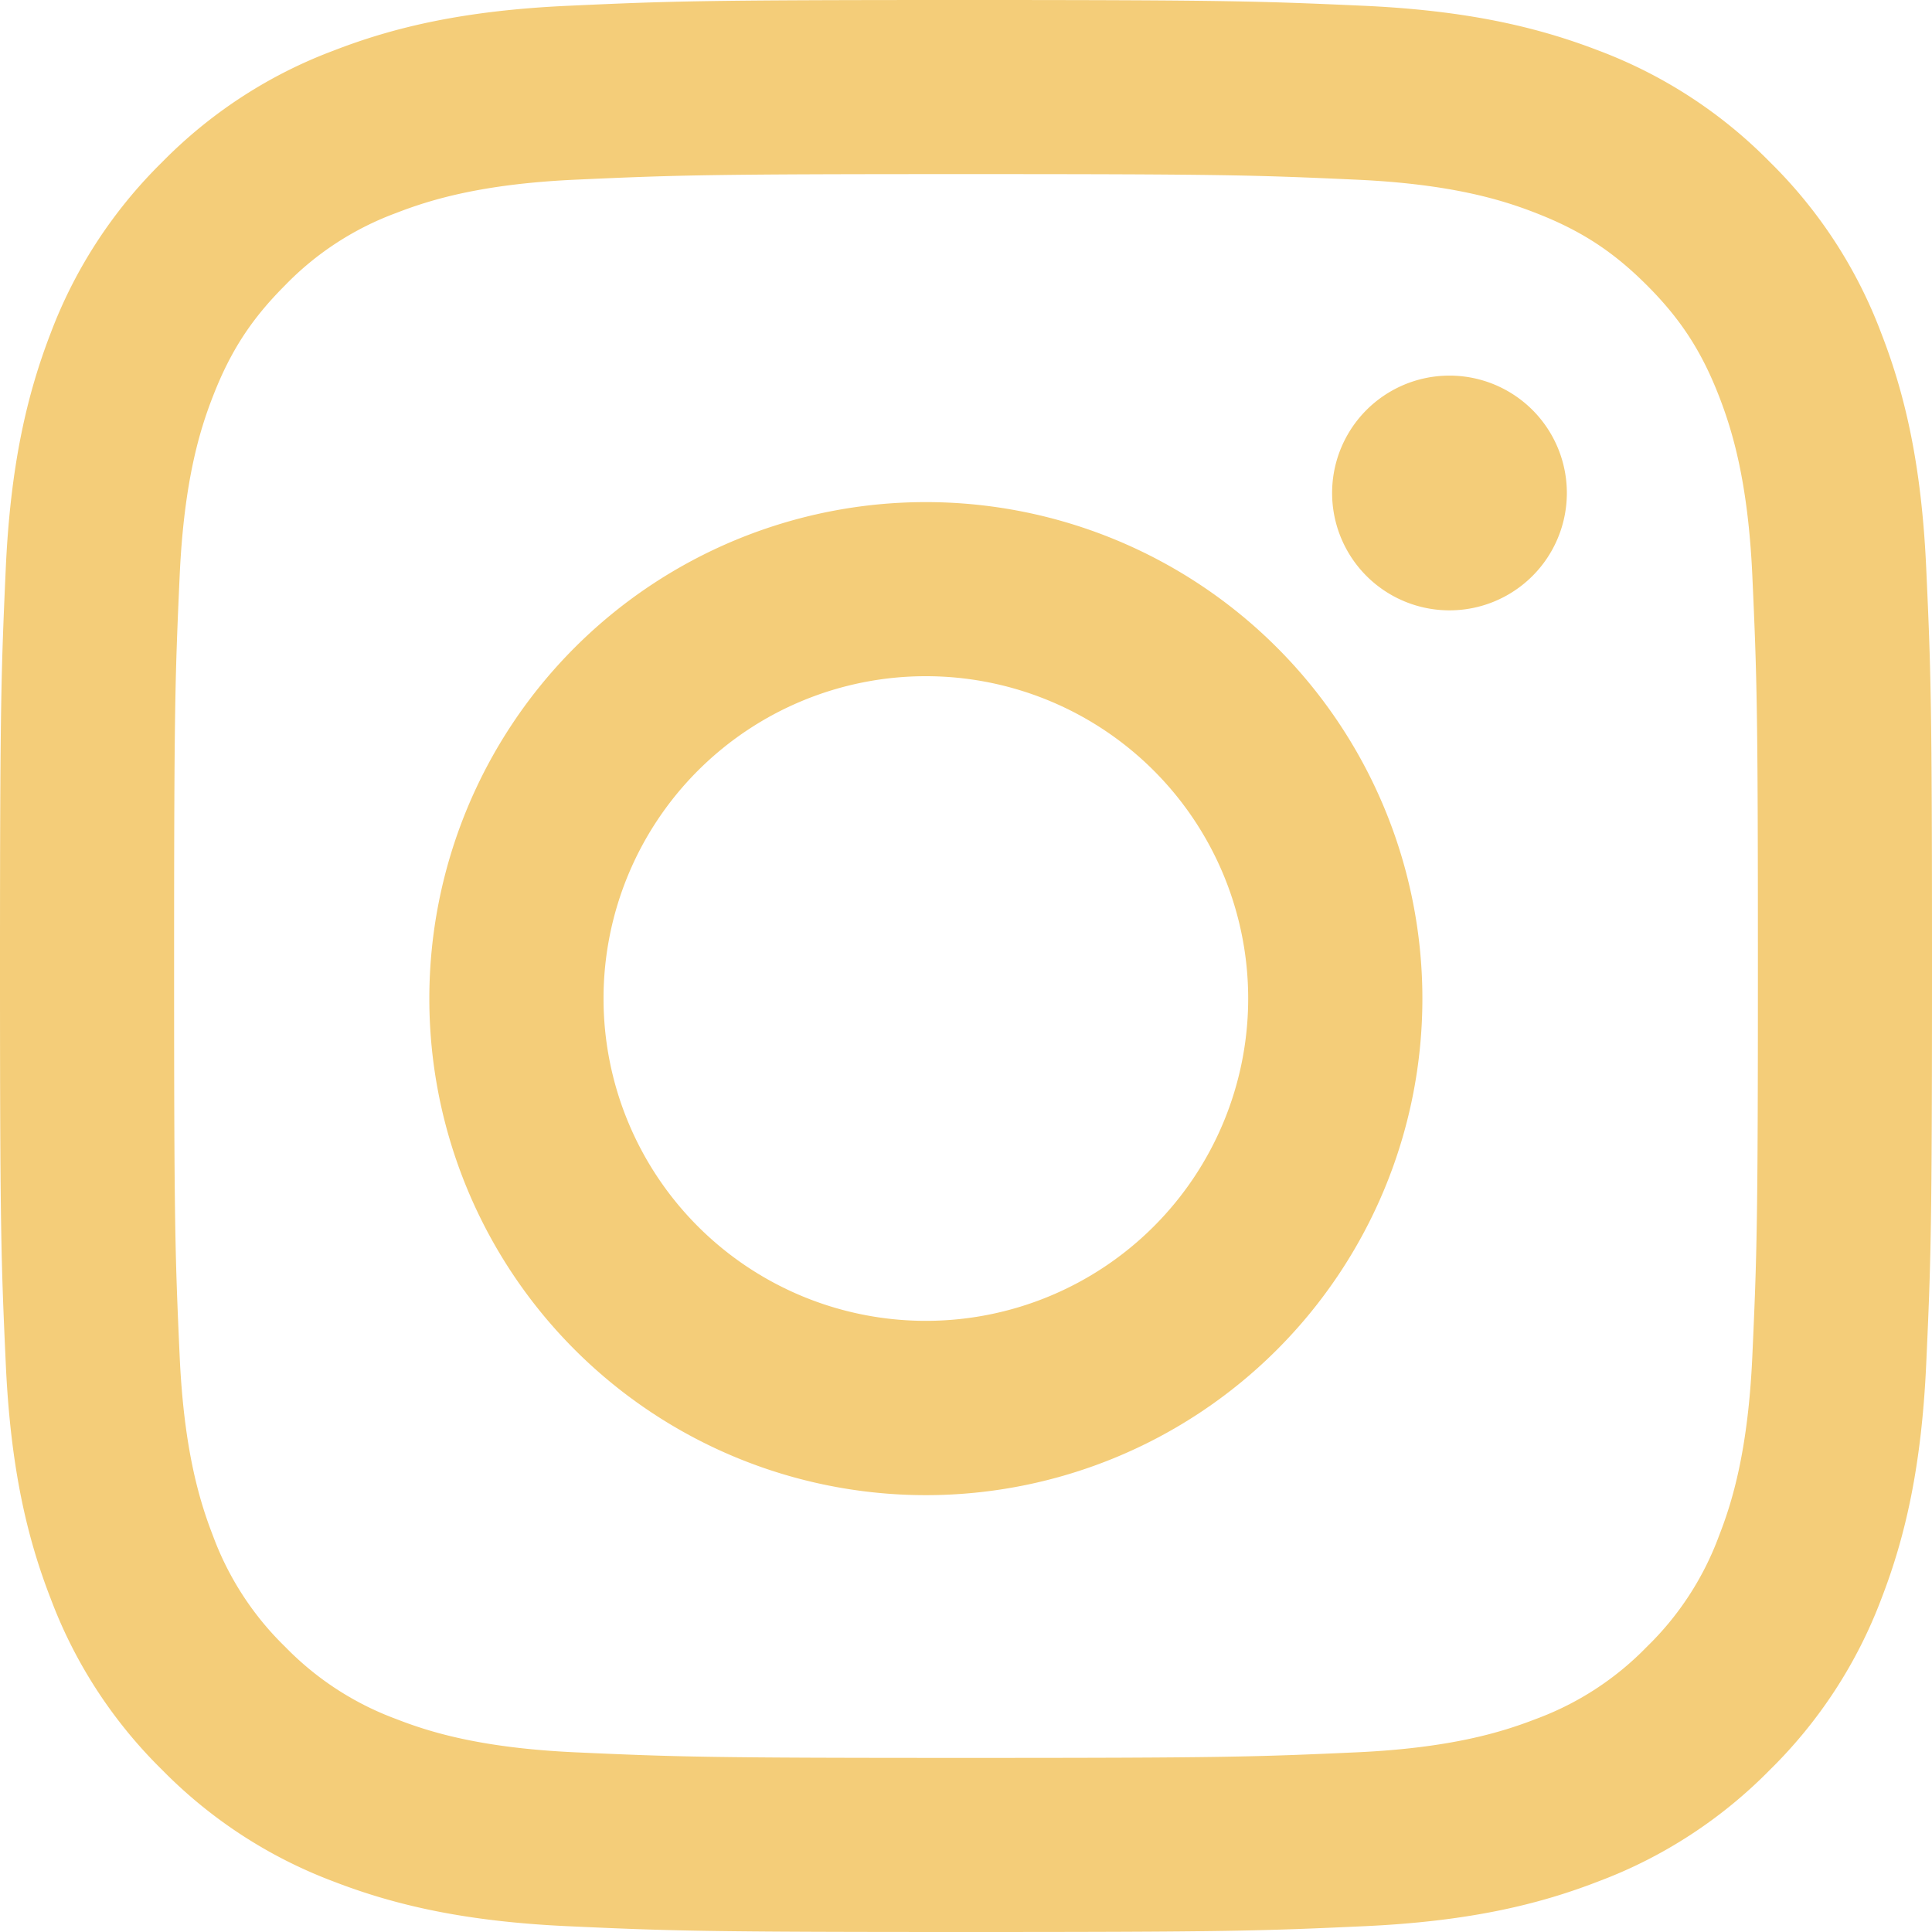
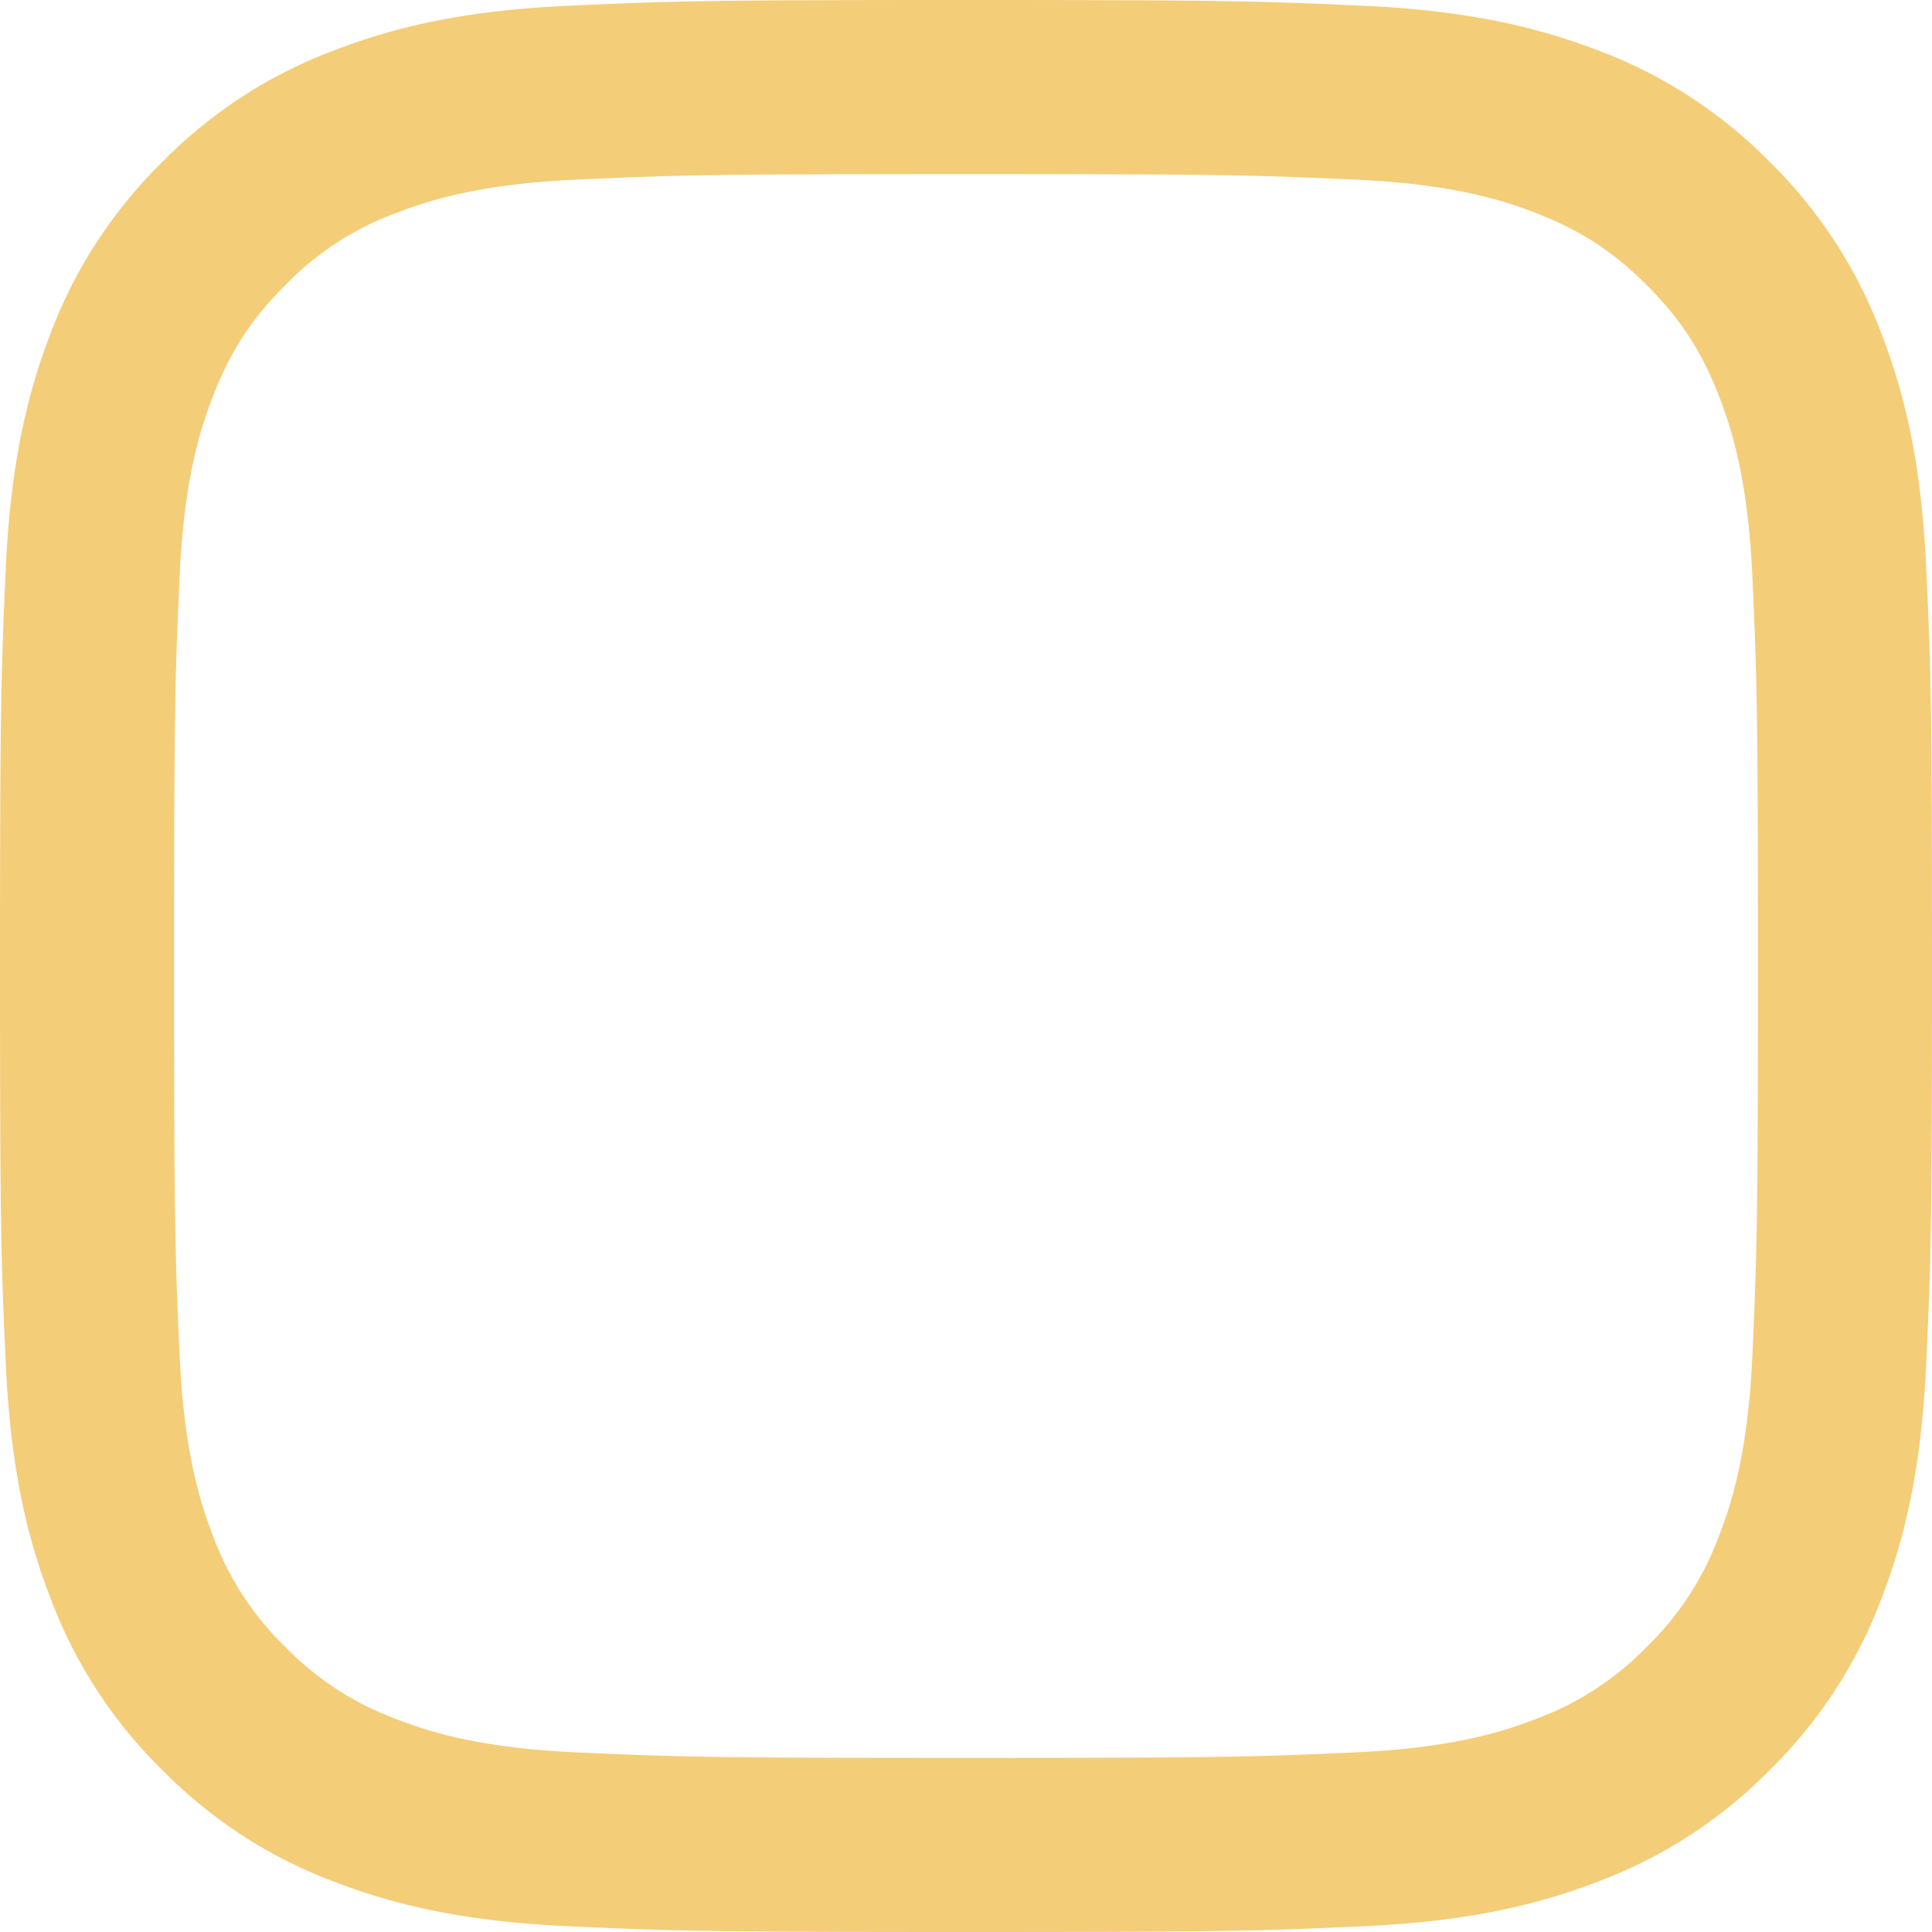
<svg xmlns="http://www.w3.org/2000/svg" width="18" height="18" fill="none">
  <path fill-rule="evenodd" clip-rule="evenodd" d="M9 0C6.556 0 6.25.01 5.29.054 4.33.098 3.677.25 3.104.473c-.6.225-1.144.58-1.594 1.038-.457.45-.812.993-1.038 1.593C.251 3.677.098 4.332.054 5.29.011 6.25 0 6.555 0 9c0 2.445.01 2.75.054 3.71.044.959.196 1.613.419 2.186.225.6.58 1.144 1.038 1.594.45.458.993.812 1.593 1.038.573.222 1.227.374 2.186.418C6.25 17.99 6.556 18 9 18s2.75-.01 3.71-.054c.959-.044 1.613-.196 2.186-.419.6-.225 1.144-.58 1.594-1.038.458-.45.812-.993 1.038-1.593.222-.573.374-1.227.418-2.186.044-.96.054-1.266.054-3.71s-.01-2.75-.054-3.71c-.044-.959-.196-1.613-.419-2.186A4.413 4.413 0 0 0 16.49 1.51 4.415 4.415 0 0 0 14.896.472C14.323.251 13.668.098 12.71.054 11.75.011 11.445 0 9 0Zm0 1.622c2.403 0 2.688.009 3.637.052.877.04 1.354.186 1.671.31.42.163.72.358 1.035.673.315.315.51.615.673 1.035.123.317.27.794.31 1.67.043.95.052 1.235.052 3.638 0 2.403-.009 2.688-.052 3.637-.04.877-.186 1.354-.31 1.671-.144.391-.374.745-.673 1.035-.29.299-.644.529-1.035.673-.317.123-.794.27-1.67.31-.95.043-1.234.052-3.638.052s-2.688-.009-3.637-.052c-.877-.04-1.354-.186-1.671-.31a2.787 2.787 0 0 1-1.035-.673 2.789 2.789 0 0 1-.673-1.035c-.123-.317-.27-.794-.31-1.67-.043-.95-.052-1.235-.052-3.638 0-2.403.009-2.688.052-3.637.04-.877.186-1.354.31-1.671.163-.42.358-.72.673-1.035.29-.299.644-.529 1.035-.673.317-.123.794-.27 1.67-.31.95-.043 1.235-.052 3.638-.052Z" fill="#F4CD79" />
-   <path fill-rule="evenodd" clip-rule="evenodd" d="M8.626 12.306a3.003 3.003 0 1 1 0-6.006 3.003 3.003 0 0 1 0 6.006Zm0-7.628a4.626 4.626 0 1 0 0 9.252 4.626 4.626 0 0 0 0-9.252Zm5.972-.085a1.093 1.093 0 1 1-2.187 0 1.093 1.093 0 0 1 2.187 0" fill="#F4CD79" />
</svg>